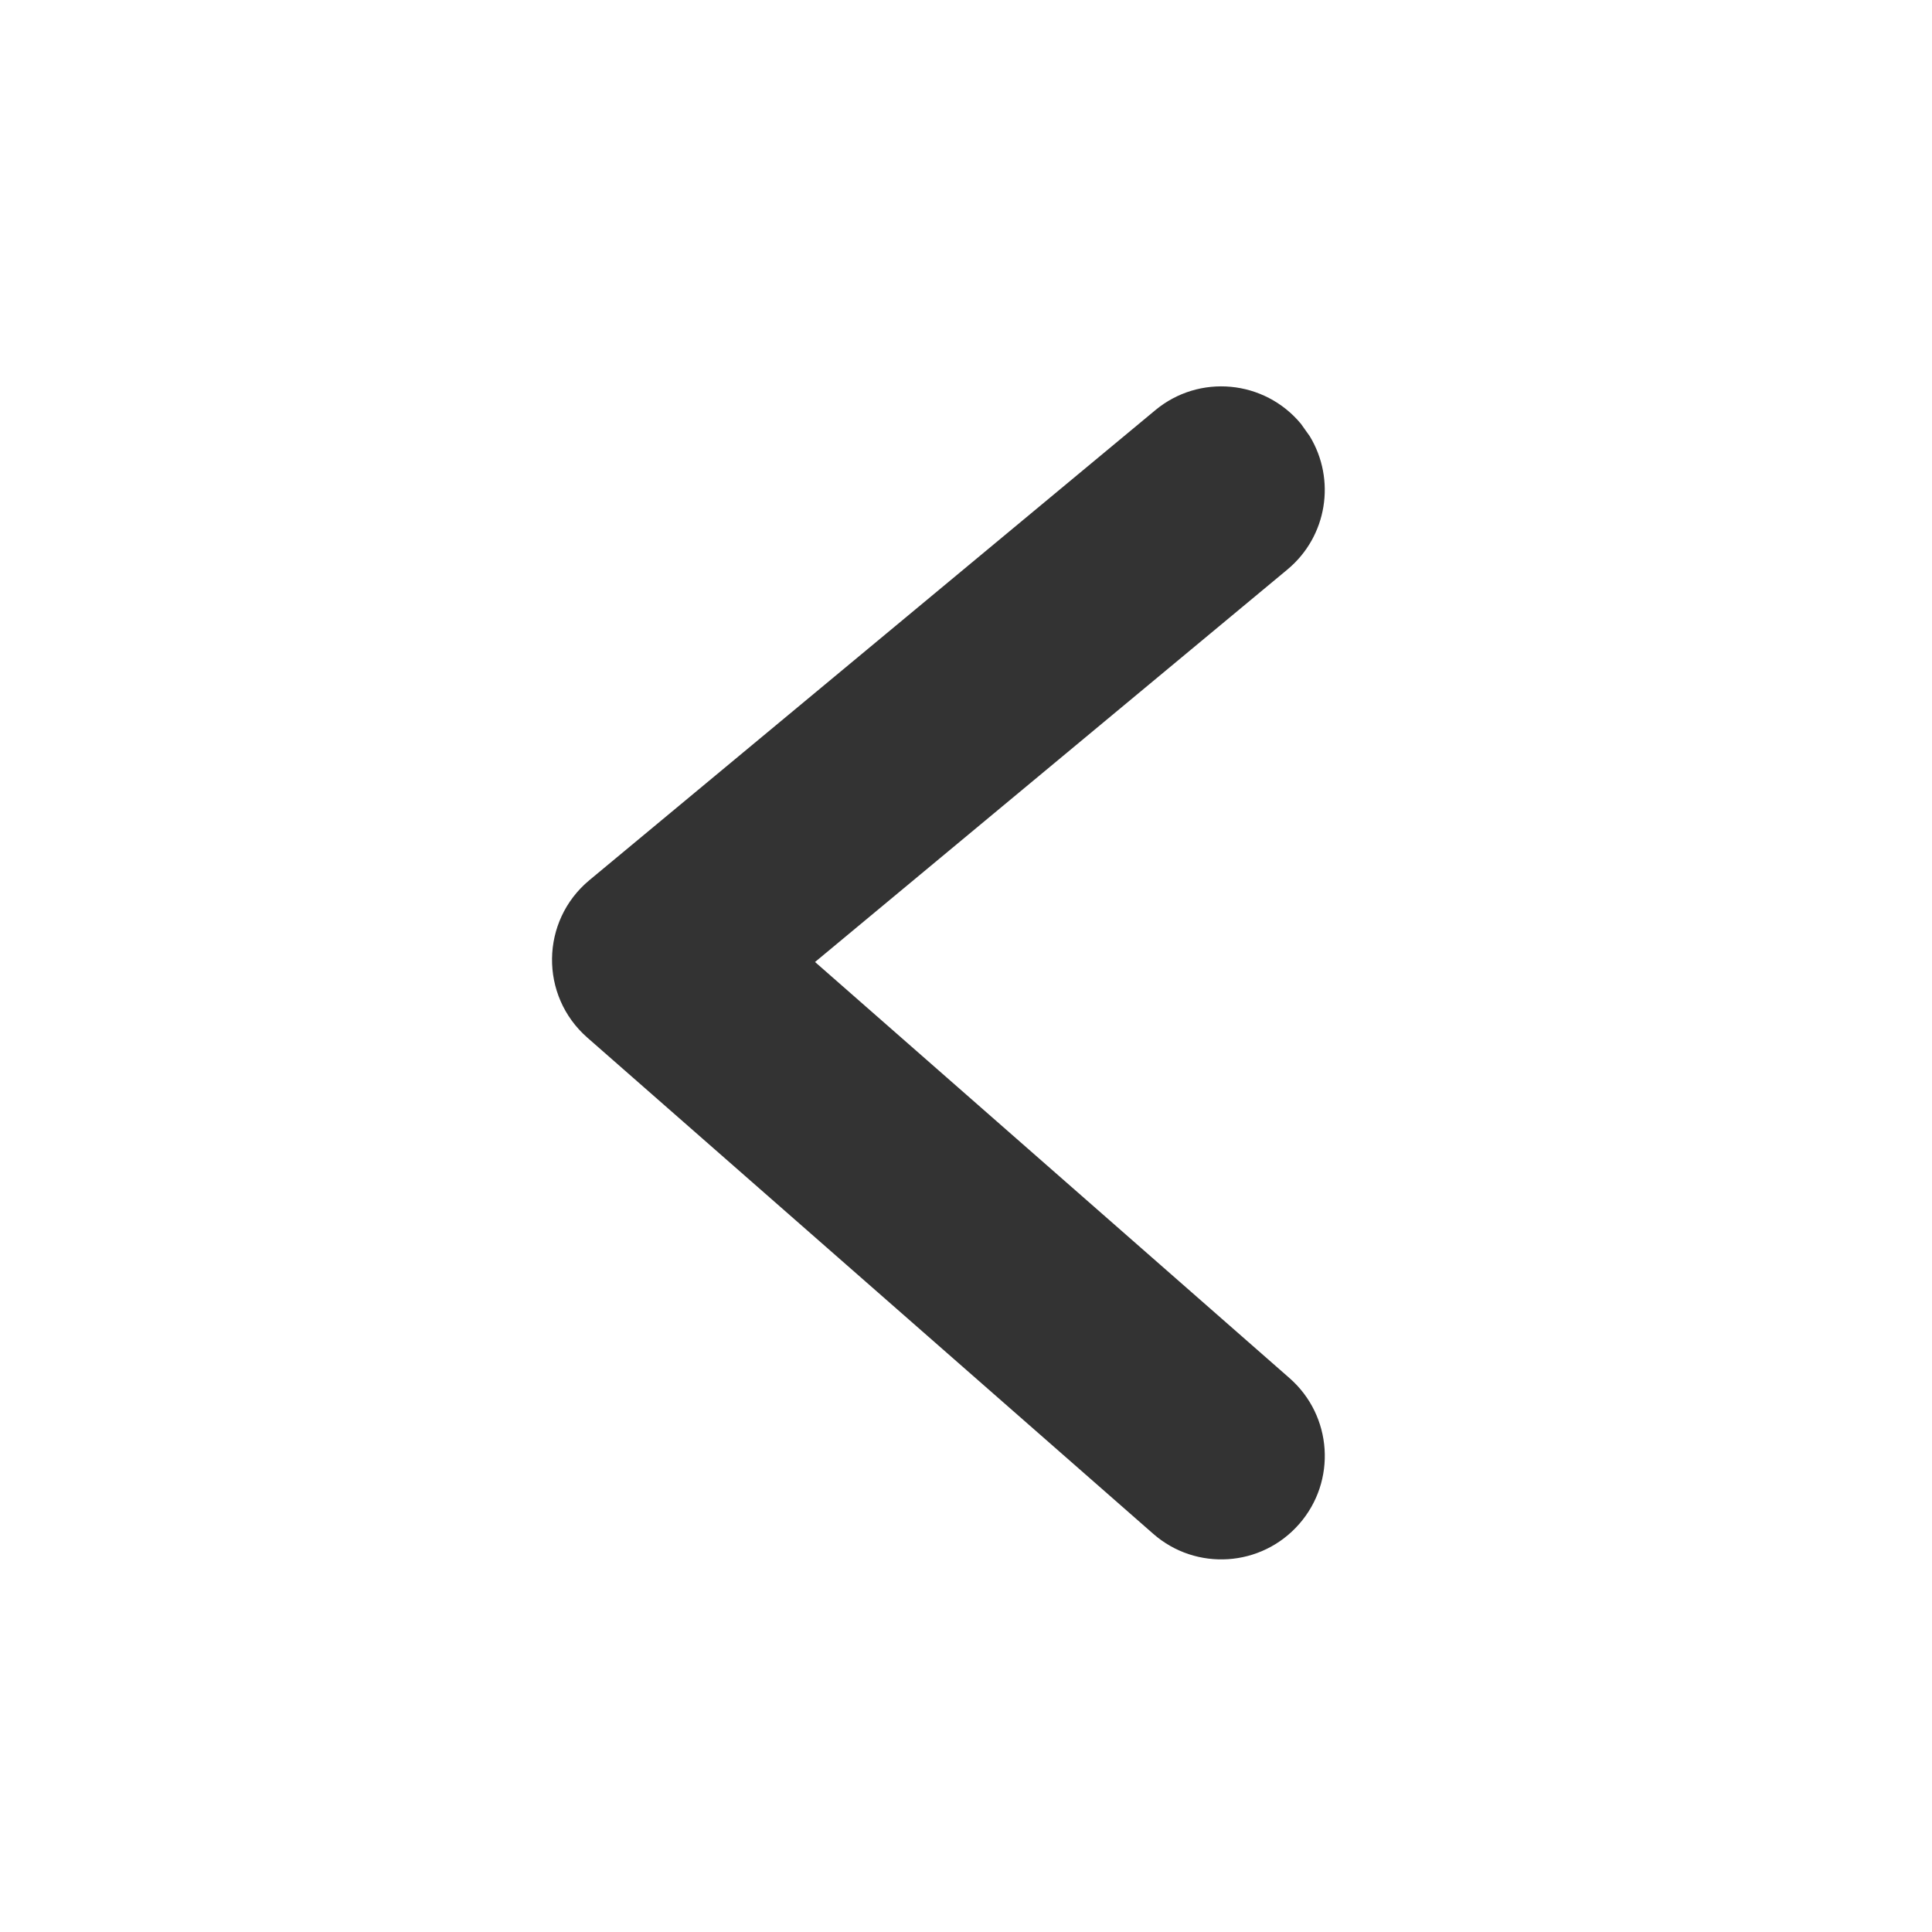
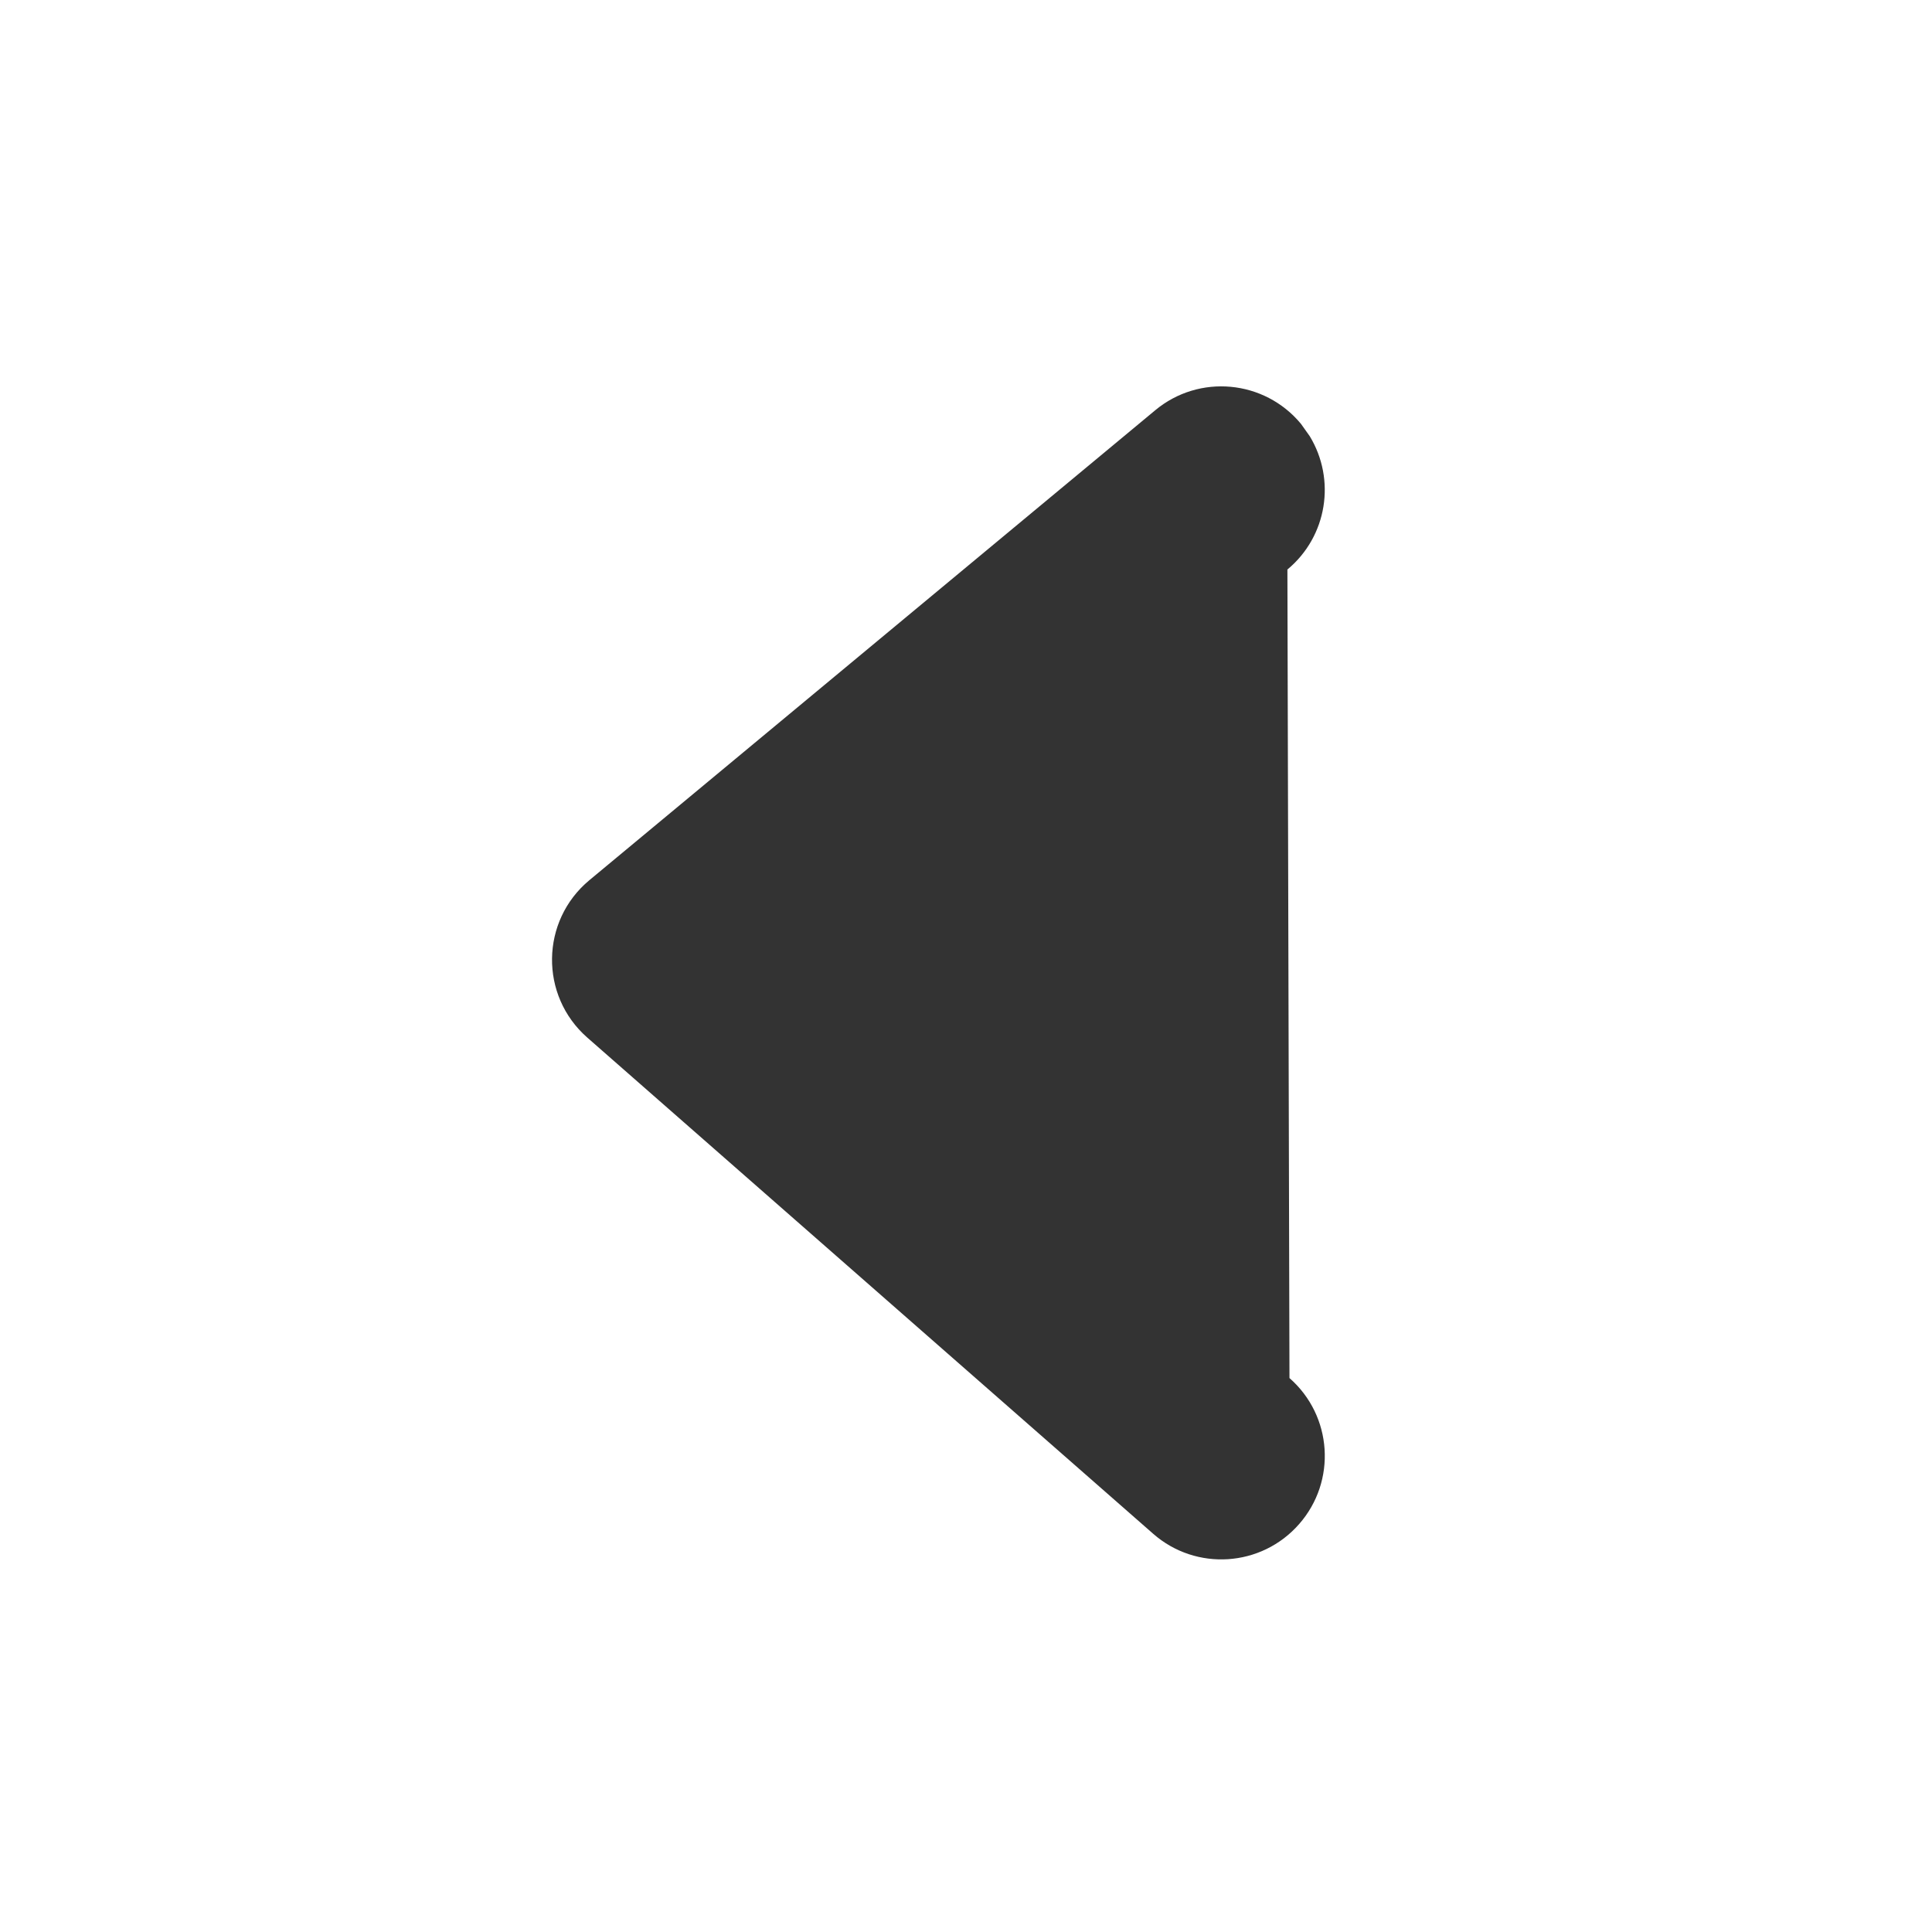
<svg xmlns="http://www.w3.org/2000/svg" width="14px" height="14px" viewBox="0 0 14 14" version="1.1">
  <title>icon/arrow/left</title>
  <g id="icon/arrow/left" stroke="none" stroke-width="1" fill="none" fill-rule="evenodd">
-     <path d="M4.173,3.071 C4.438,2.752 4.911,2.708 5.229,2.973 L9.329,6.378 C9.684,6.673 9.691,7.215 9.344,7.519 L5.244,11.114 C4.933,11.387 4.459,11.356 4.186,11.044 C3.913,10.733 3.944,10.259 4.256,9.986 L7.694,6.971 L4.271,4.127 C3.981,3.886 3.919,3.474 4.109,3.161 L4.173,3.071 Z" id="Path-2-Copy" fill="#333333" fill-rule="nonzero" transform="translate(6.8, 7.05) scale(-1, 1) translate(-6.8, -7.05)" />
+     <path d="M4.173,3.071 C4.438,2.752 4.911,2.708 5.229,2.973 L9.329,6.378 C9.684,6.673 9.691,7.215 9.344,7.519 L5.244,11.114 C4.933,11.387 4.459,11.356 4.186,11.044 C3.913,10.733 3.944,10.259 4.256,9.986 L4.271,4.127 C3.981,3.886 3.919,3.474 4.109,3.161 L4.173,3.071 Z" id="Path-2-Copy" fill="#333333" fill-rule="nonzero" transform="translate(6.8, 7.05) scale(-1, 1) translate(-6.8, -7.05)" />
  </g>
</svg>